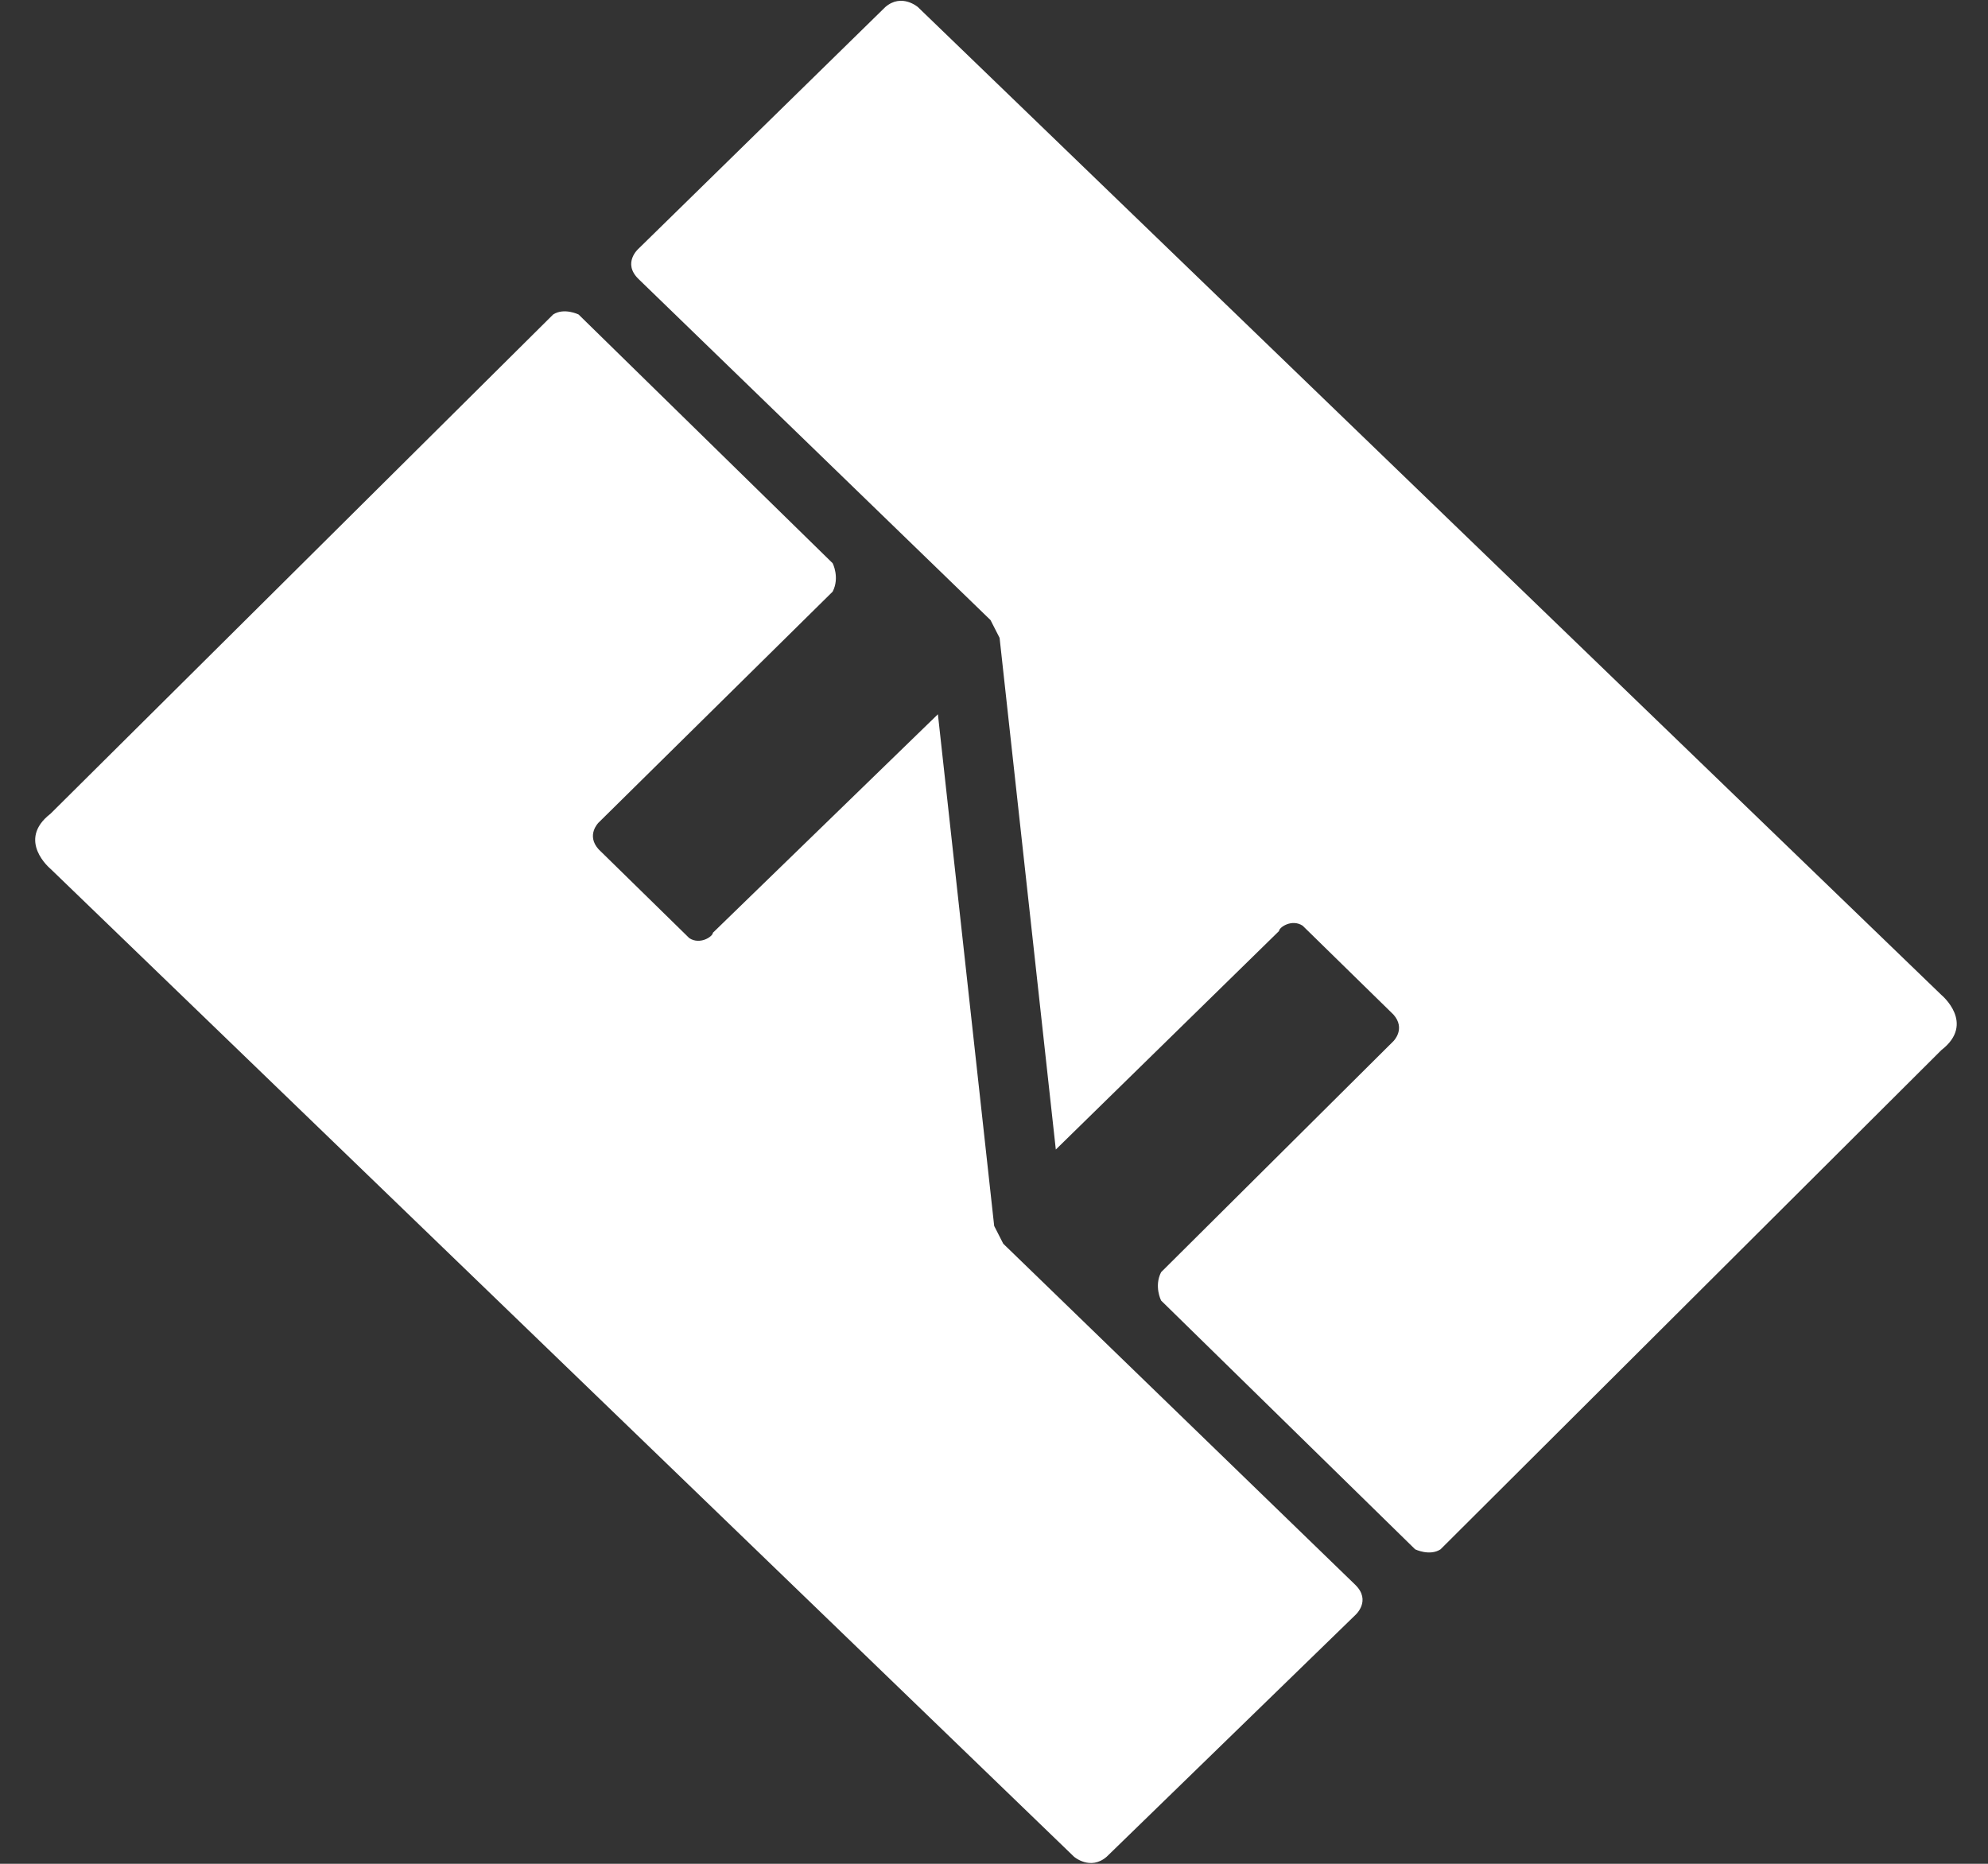
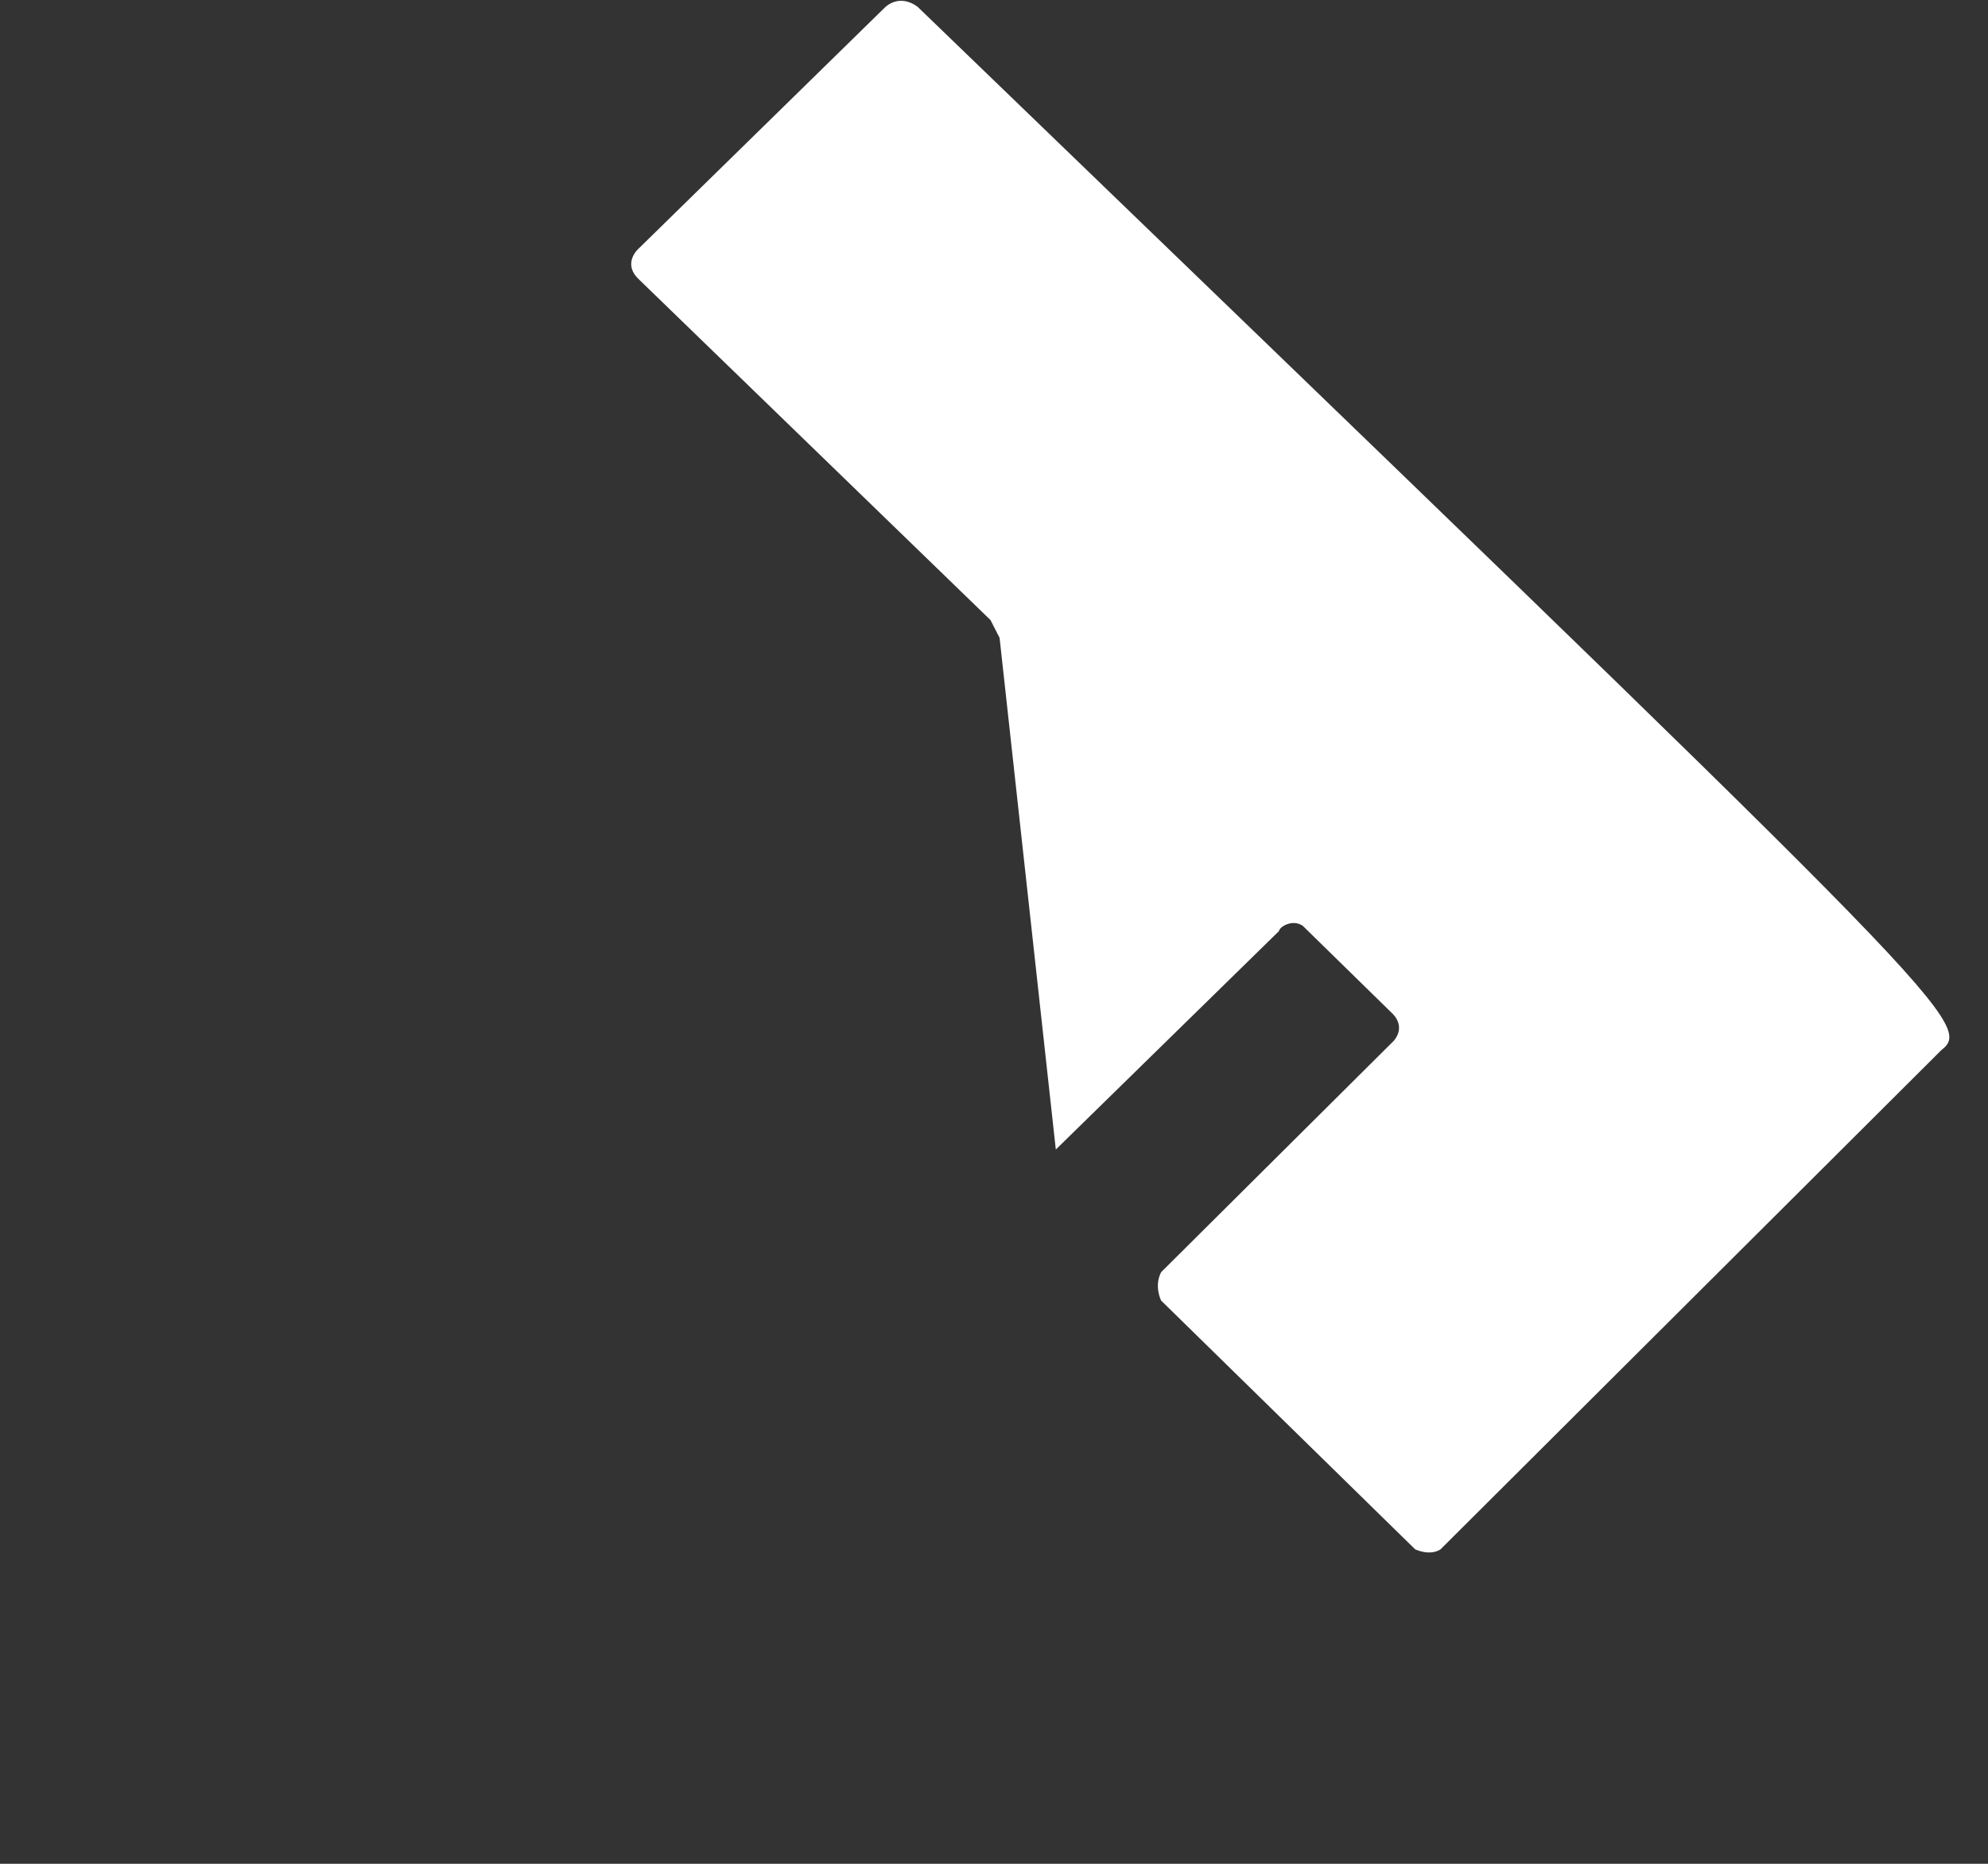
<svg xmlns="http://www.w3.org/2000/svg" width="32" height="30" viewBox="0 0 32 30" fill="none">
  <rect x="0" y="0" width="32" height="30" fill="#333333" stroke="none" />
-   <path d="M8.904 5.062C9.08 4.948 9.313 5.062 9.313 5.062L13.403 9.066C13.403 9.066 13.52 9.295 13.403 9.523L9.635 13.241C9.635 13.241 9.43 13.441 9.635 13.67L11.095 15.1C11.27 15.214 11.475 15.072 11.475 15.014L15.097 11.497L16.003 19.733L16.149 20.019L21.816 25.51C22.078 25.767 21.816 25.996 21.816 25.996L17.814 29.886C17.551 30.114 17.288 29.886 17.288 29.886L0.813 13.985C0.813 13.985 0.258 13.527 0.813 13.098L8.904 5.062Z" fill="white" />
-   <path d="M23.188 24.938C23.013 25.052 22.779 24.938 22.779 24.938L18.69 20.934C18.69 20.934 18.573 20.705 18.69 20.477L22.429 16.759C22.429 16.759 22.633 16.559 22.429 16.33L20.968 14.9C20.793 14.786 20.588 14.928 20.588 14.986L16.995 18.503L16.09 10.267L15.944 9.981L10.277 4.49C10.014 4.233 10.277 4.004 10.277 4.004L14.25 0.114C14.513 -0.114 14.775 0.114 14.775 0.114L31.25 16.015C31.25 16.015 31.805 16.473 31.25 16.902L23.188 24.938Z" fill="white" />
+   <path d="M23.188 24.938C23.013 25.052 22.779 24.938 22.779 24.938L18.69 20.934C18.69 20.934 18.573 20.705 18.69 20.477L22.429 16.759C22.429 16.759 22.633 16.559 22.429 16.33L20.968 14.9C20.793 14.786 20.588 14.928 20.588 14.986L16.995 18.503L16.09 10.267L15.944 9.981L10.277 4.49C10.014 4.233 10.277 4.004 10.277 4.004L14.25 0.114C14.513 -0.114 14.775 0.114 14.775 0.114C31.25 16.015 31.805 16.473 31.25 16.902L23.188 24.938Z" fill="white" />
</svg>